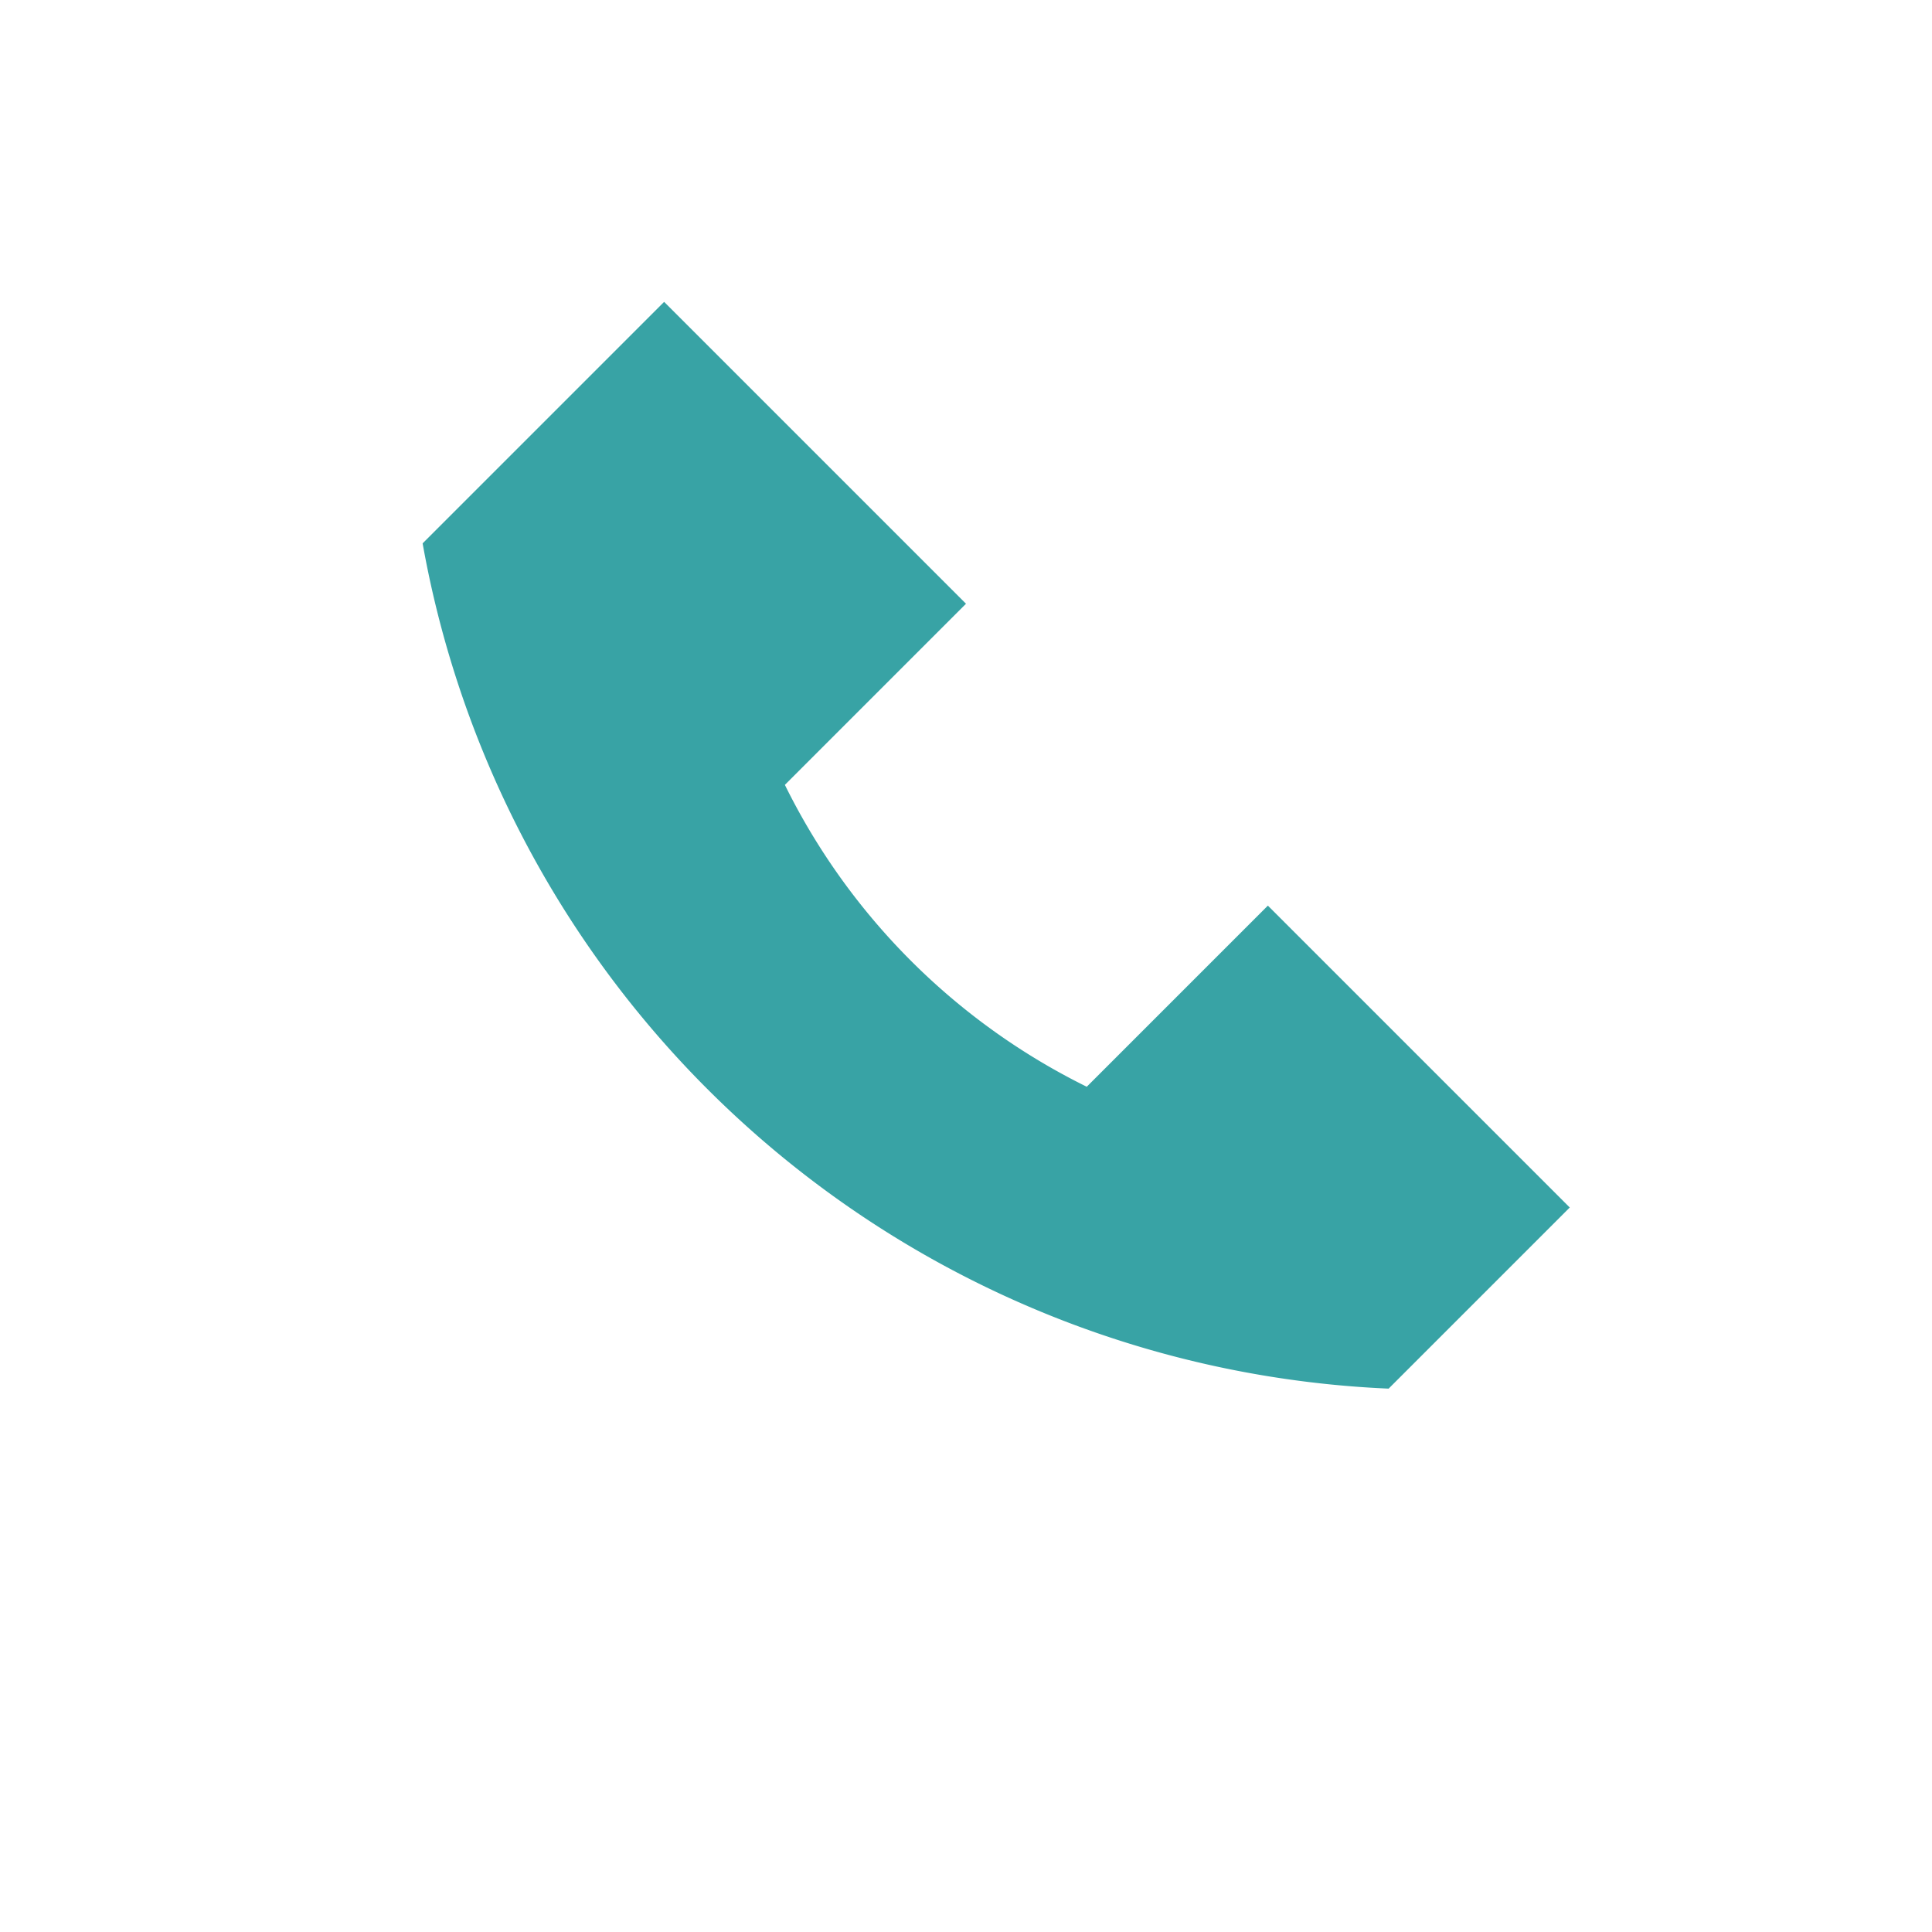
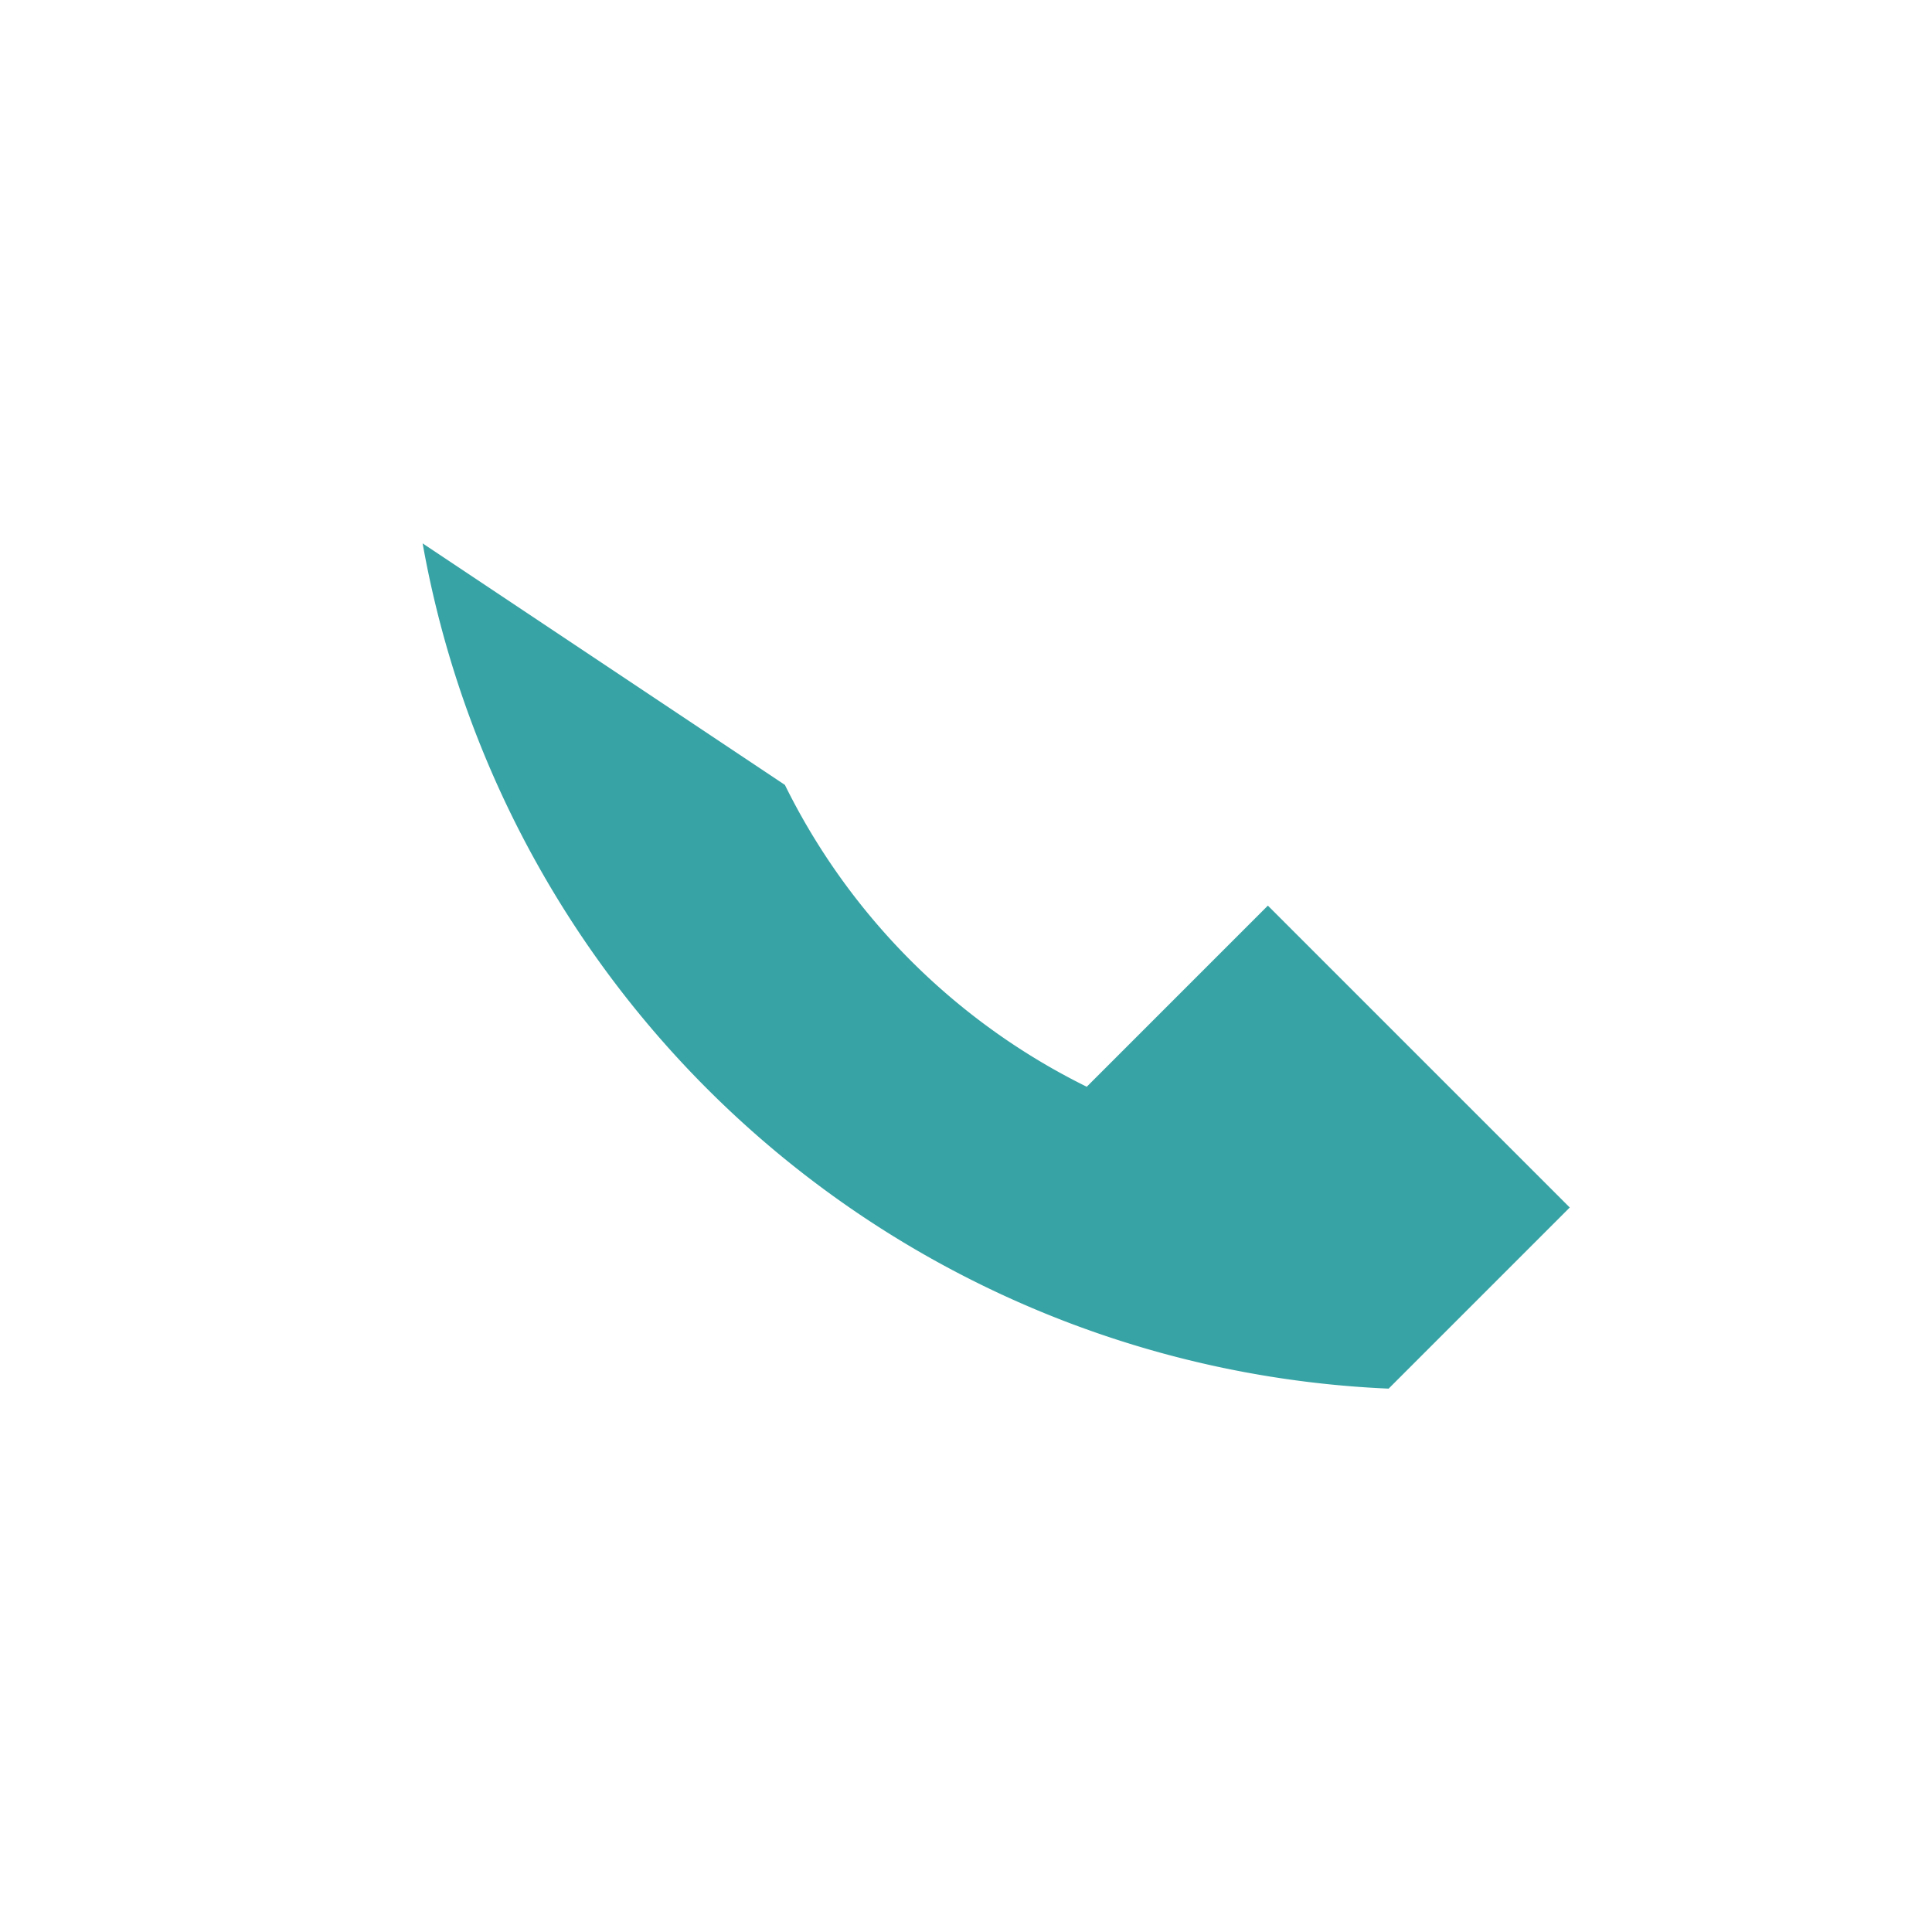
<svg xmlns="http://www.w3.org/2000/svg" width="32" height="32" viewBox="0 0 32 32">
-   <rect width="32" height="32" fill="none" />
-   <path d="M7 9a17 17 0 0016 14l3-3-5-5-3 3a11 11 0 01-5-5l3-3-5-5-3 3z" fill="#38A3A5" />
+   <path d="M7 9a17 17 0 0016 14l3-3-5-5-3 3a11 11 0 01-5-5z" fill="#38A3A5" />
</svg>